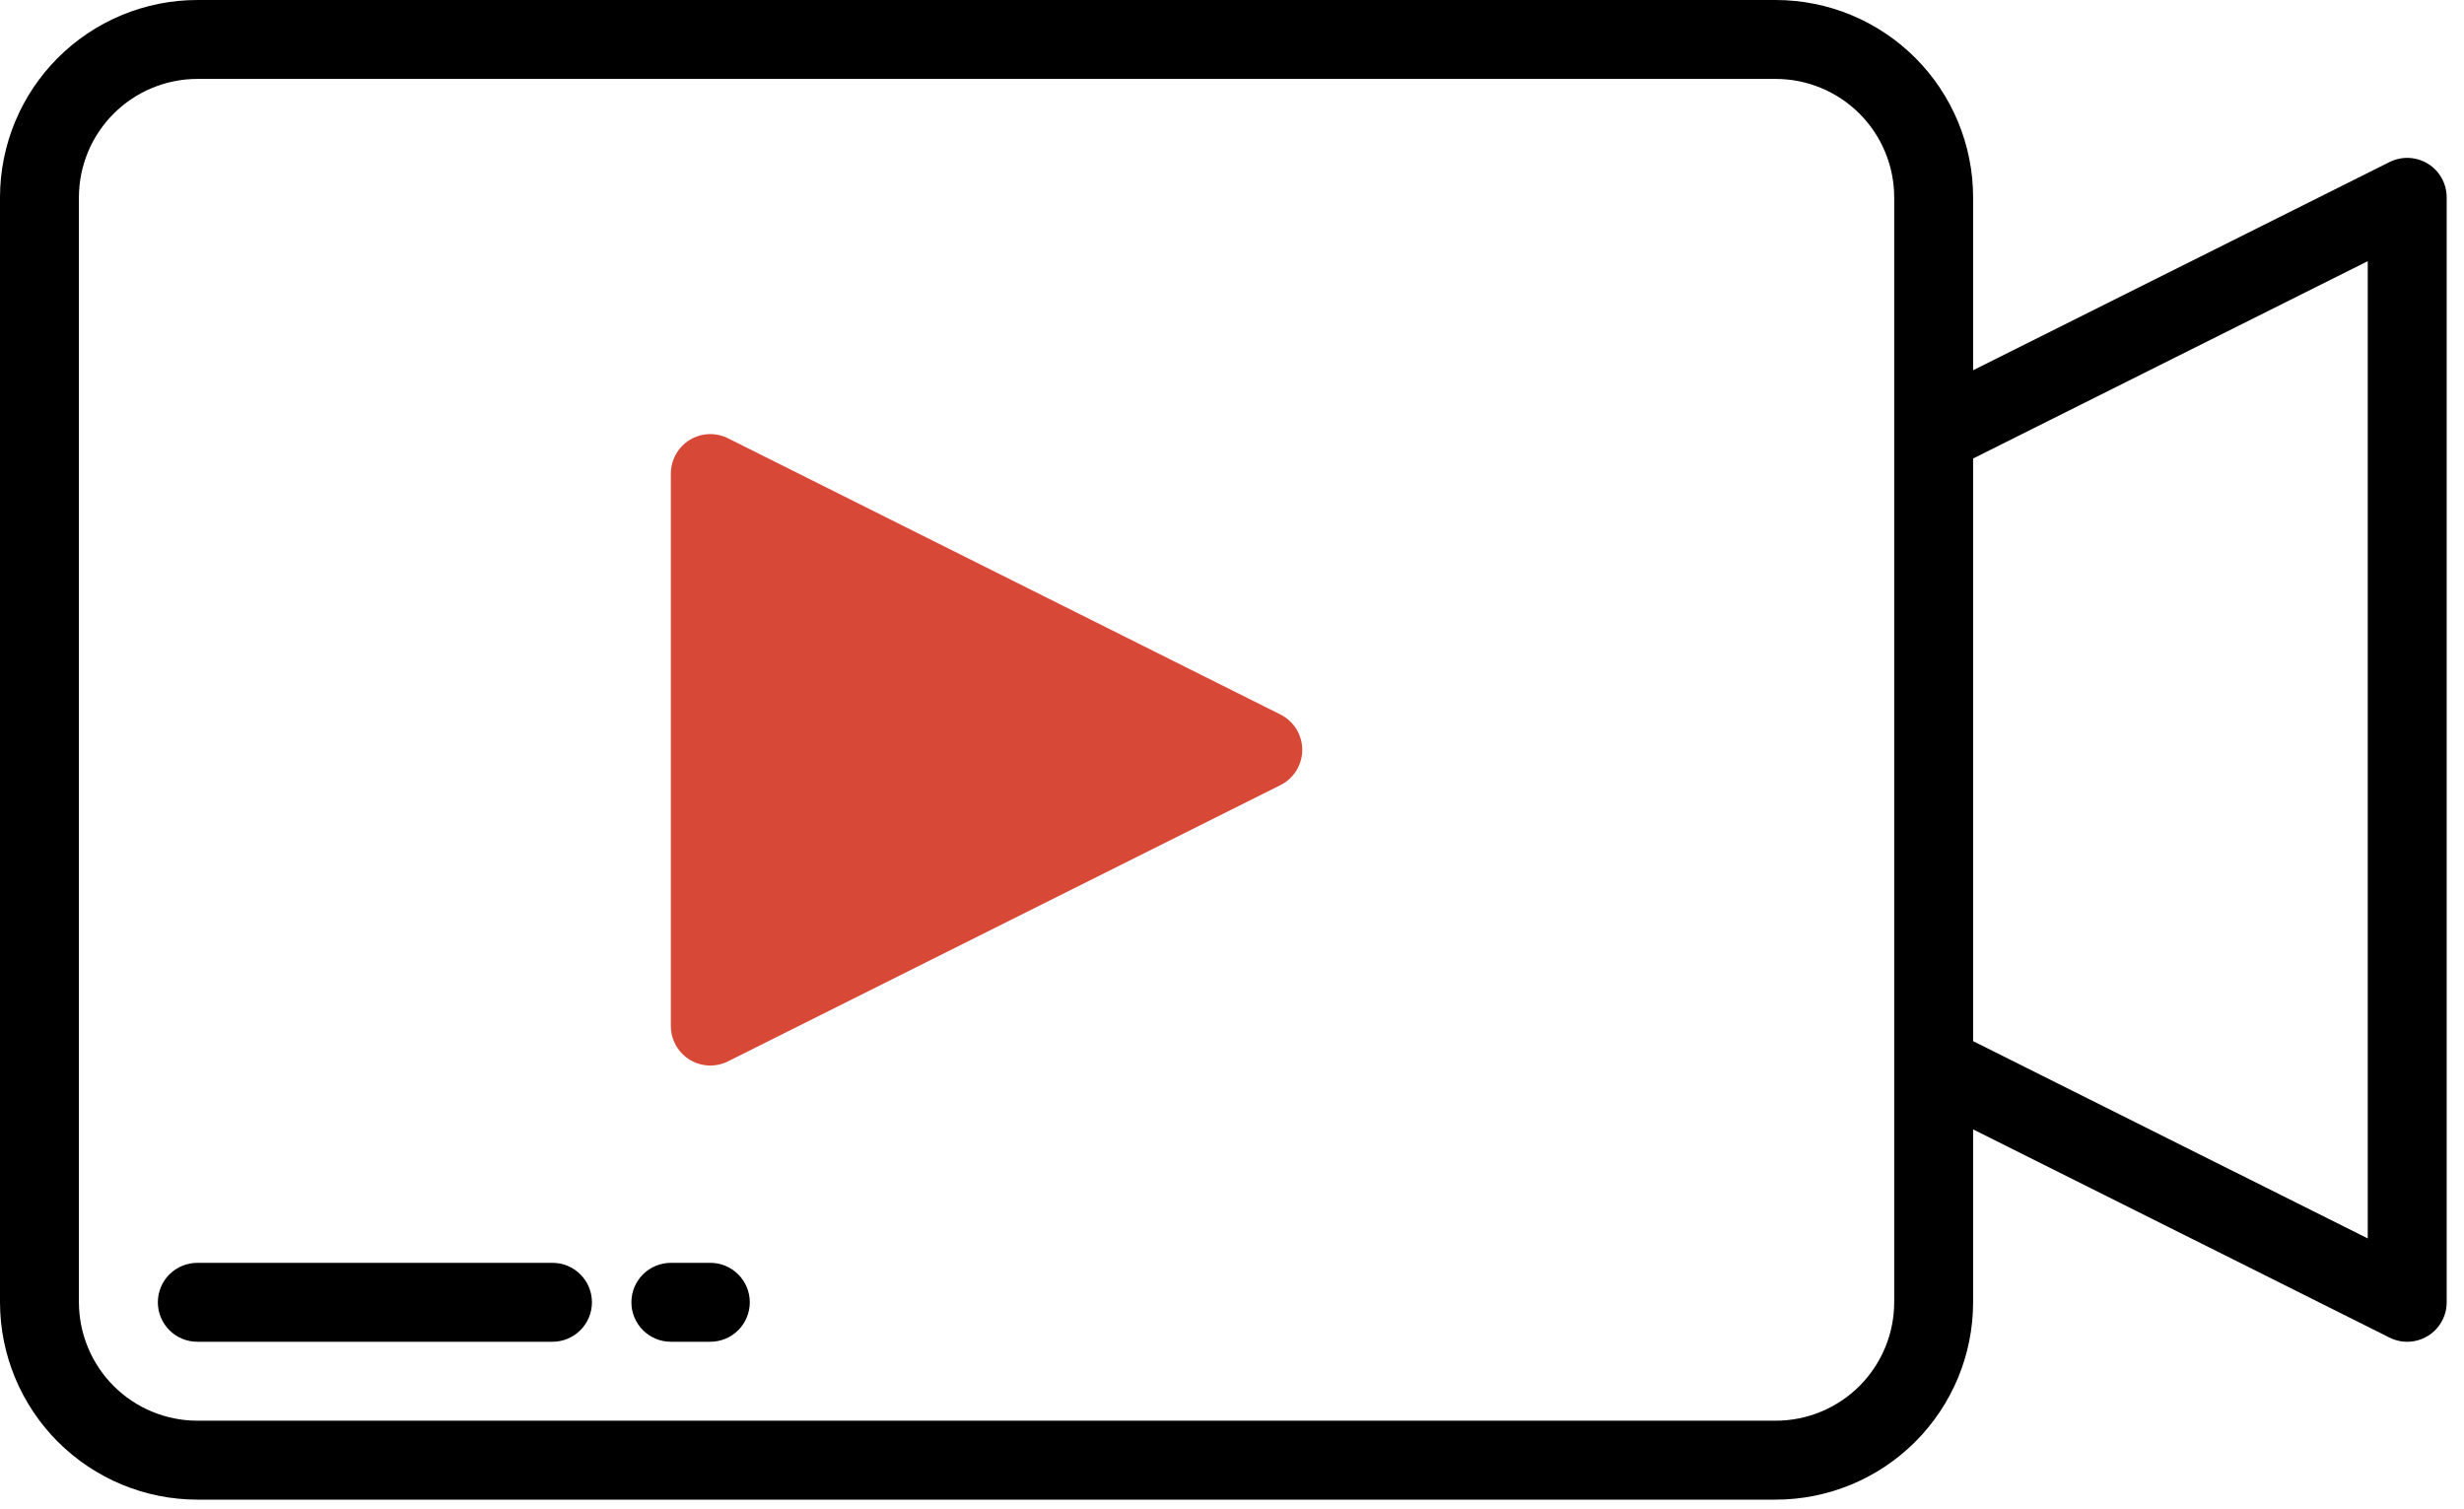
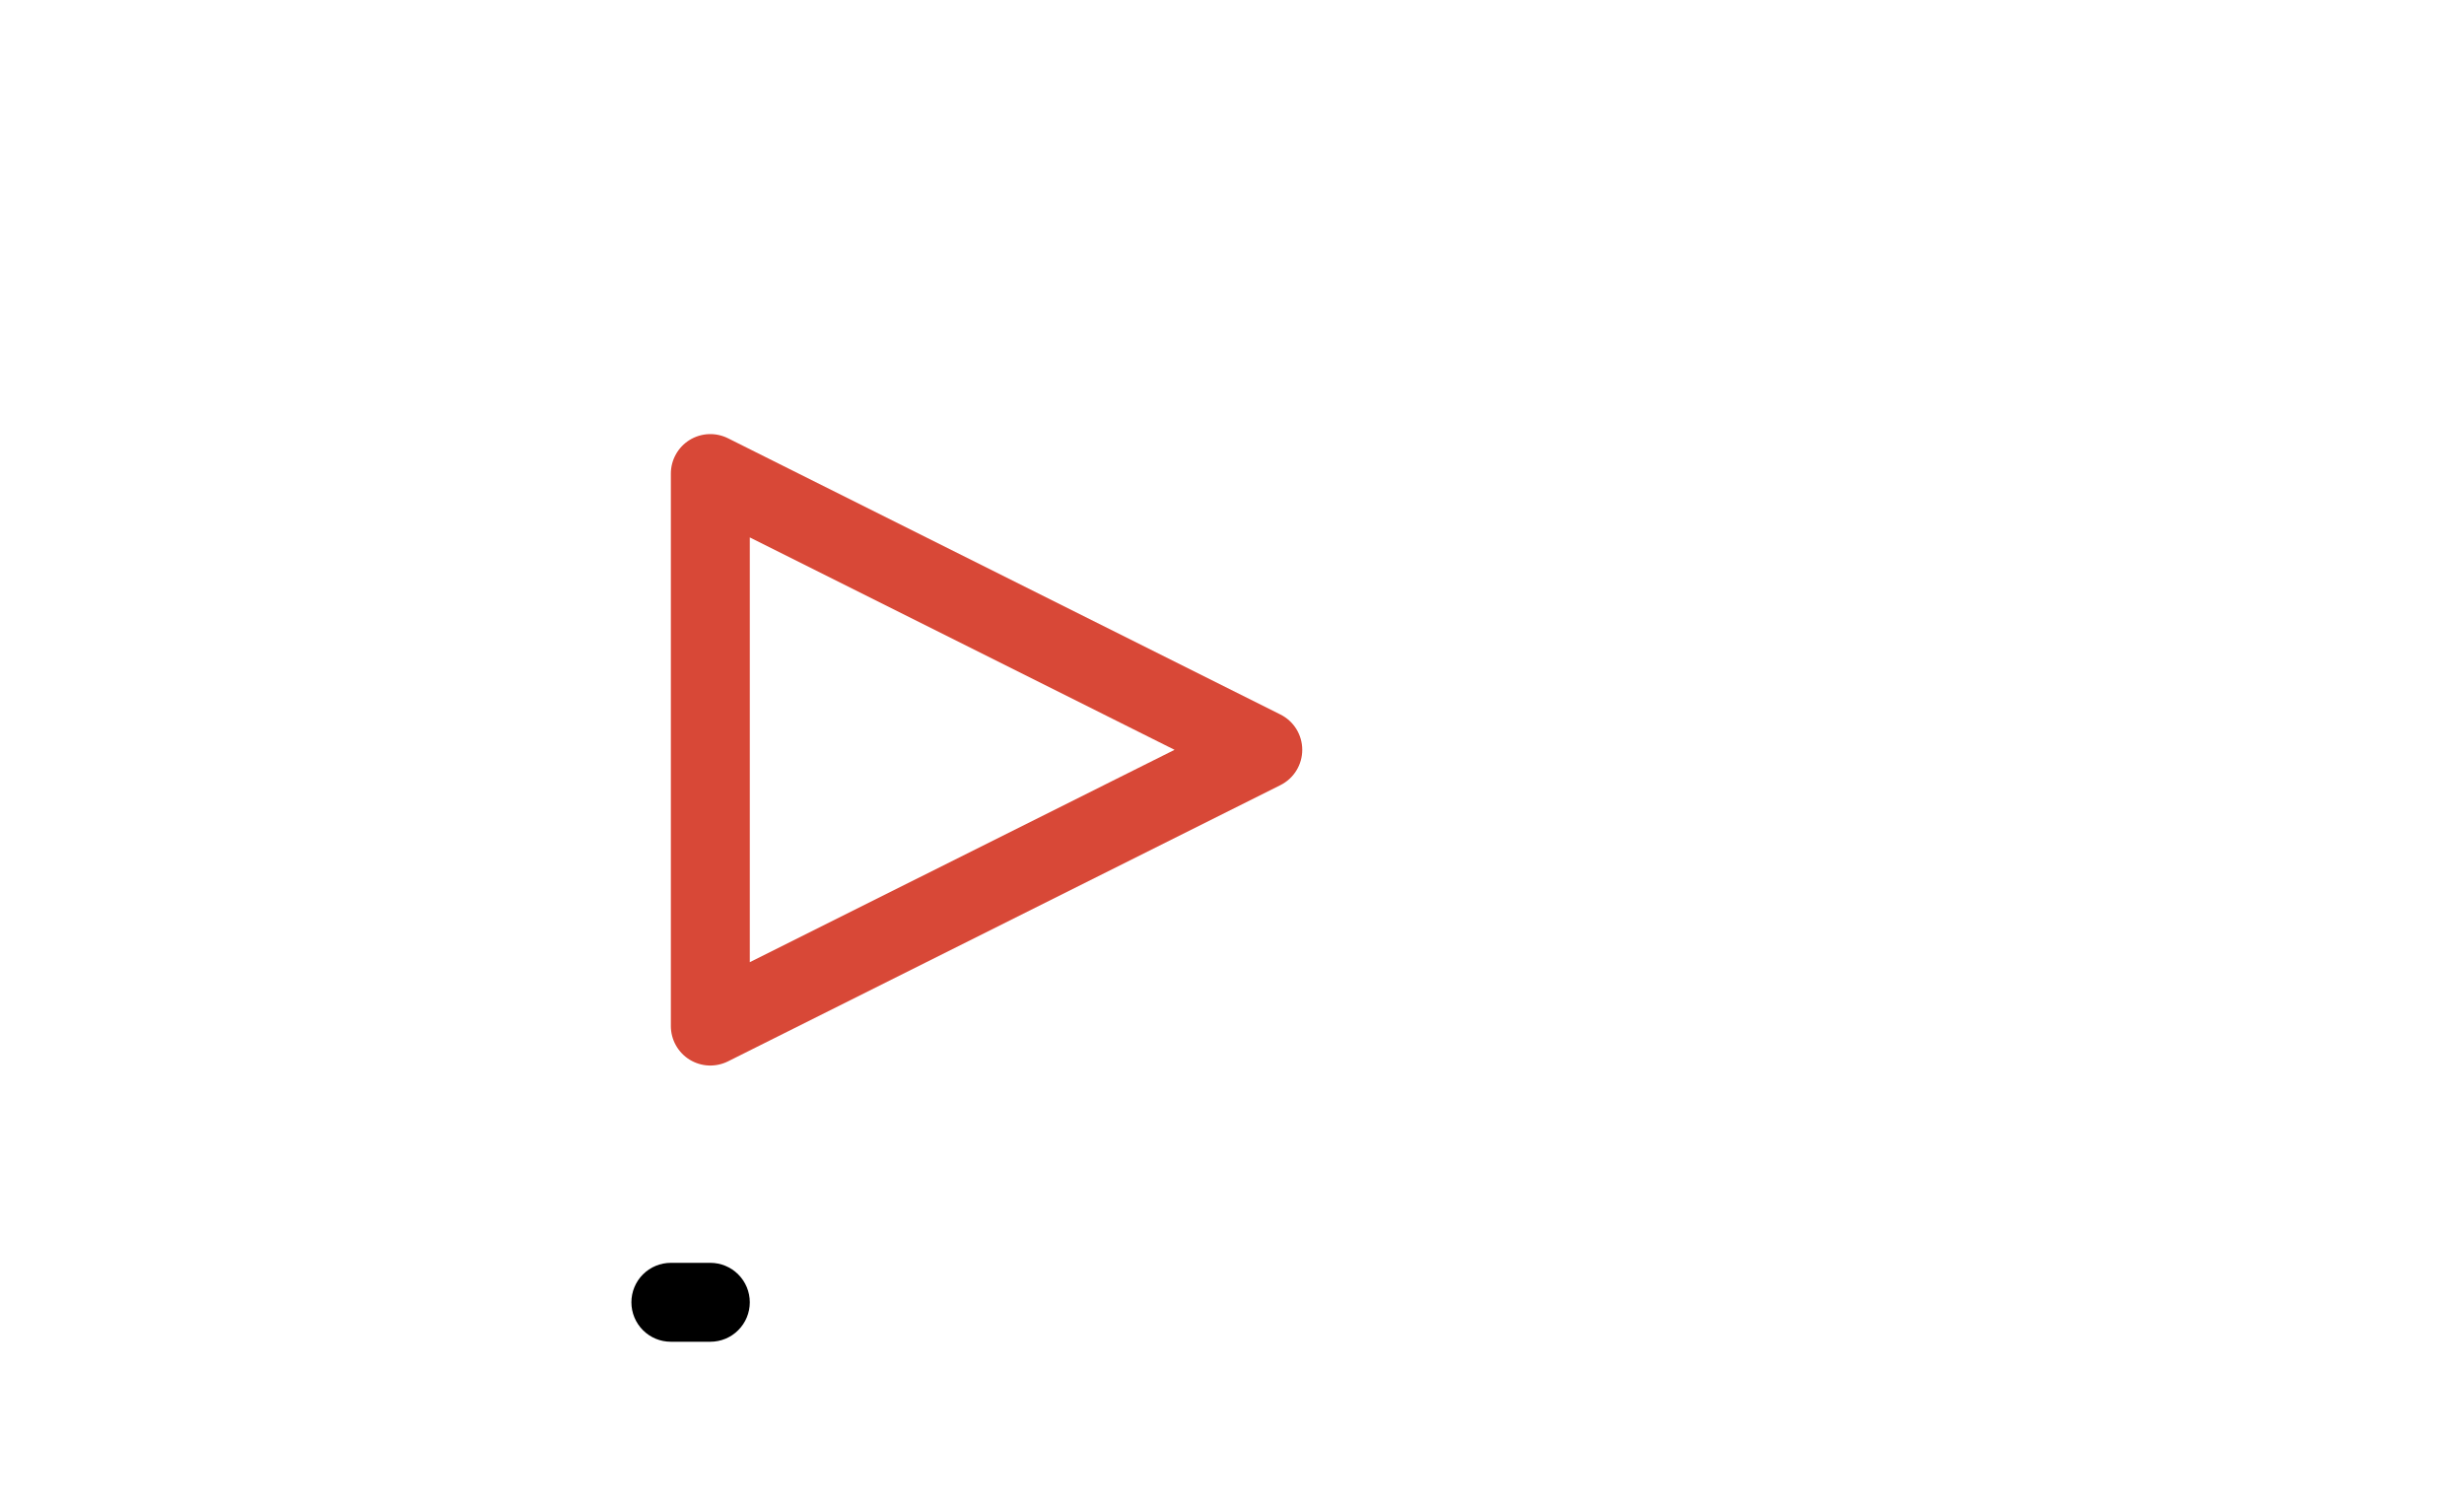
<svg xmlns="http://www.w3.org/2000/svg" width="80" height="49" viewBox="0 0 80 49" fill="none">
-   <path d="M78.83 5.317C78.644 5.202 78.432 5.137 78.214 5.127C77.996 5.117 77.779 5.163 77.583 5.261L64.062 12.021V6.406C64.061 4.708 63.385 3.079 62.184 1.878C60.983 0.677 59.355 0.002 57.656 0H6.406C4.708 0.002 3.079 0.677 1.878 1.878C0.677 3.079 0.002 4.708 0 6.406V42.281C0.002 43.98 0.677 45.608 1.878 46.809C3.079 48.01 4.708 48.686 6.406 48.688H57.656C59.355 48.686 60.983 48.01 62.184 46.809C63.385 45.608 64.061 43.98 64.062 42.281V36.667L77.583 43.427C77.778 43.525 77.996 43.571 78.214 43.561C78.432 43.551 78.644 43.486 78.83 43.371C79.016 43.256 79.169 43.096 79.275 42.905C79.382 42.714 79.438 42.5 79.438 42.281V6.406C79.437 6.188 79.382 5.973 79.275 5.783C79.169 5.592 79.016 5.432 78.83 5.317ZM61.5 42.281C61.499 43.3 61.093 44.277 60.373 44.998C59.652 45.718 58.675 46.124 57.656 46.125H6.406C5.387 46.124 4.41 45.718 3.69 44.998C2.969 44.277 2.564 43.3 2.562 42.281V6.406C2.564 5.387 2.969 4.41 3.69 3.69C4.41 2.969 5.387 2.564 6.406 2.562H57.656C58.675 2.564 59.652 2.969 60.373 3.69C61.093 4.41 61.499 5.387 61.5 6.406V42.281ZM76.875 40.208L64.062 33.802V14.886L76.875 8.479V40.208Z" fill="black" />
  <path d="M41.573 23.198L23.636 14.229C23.44 14.132 23.223 14.085 23.005 14.095C22.787 14.105 22.575 14.17 22.389 14.285C22.203 14.4 22.05 14.56 21.944 14.751C21.837 14.942 21.781 15.157 21.781 15.375V33.313C21.781 33.531 21.837 33.746 21.944 33.937C22.05 34.127 22.203 34.288 22.389 34.403C22.575 34.517 22.787 34.583 23.005 34.593C23.223 34.602 23.44 34.556 23.636 34.459L41.573 25.49C41.786 25.383 41.965 25.22 42.09 25.017C42.215 24.815 42.281 24.582 42.281 24.344C42.281 24.106 42.215 23.873 42.09 23.67C41.965 23.468 41.786 23.304 41.573 23.198ZM24.344 31.239V17.448L38.135 24.344L24.344 31.239Z" fill="#D84837" />
-   <path d="M17.938 41H6.406C6.066 41 5.741 41.135 5.5 41.375C5.26 41.615 5.125 41.941 5.125 42.281C5.125 42.621 5.26 42.947 5.5 43.187C5.741 43.428 6.066 43.562 6.406 43.562H17.938C18.277 43.562 18.603 43.428 18.843 43.187C19.084 42.947 19.219 42.621 19.219 42.281C19.219 41.941 19.084 41.615 18.843 41.375C18.603 41.135 18.277 41 17.938 41Z" fill="black" />
  <path d="M23.062 41H21.781C21.441 41 21.116 41.135 20.875 41.375C20.635 41.615 20.5 41.941 20.5 42.281C20.5 42.621 20.635 42.947 20.875 43.187C21.116 43.428 21.441 43.562 21.781 43.562H23.062C23.402 43.562 23.728 43.428 23.968 43.187C24.209 42.947 24.344 42.621 24.344 42.281C24.344 41.941 24.209 41.615 23.968 41.375C23.728 41.135 23.402 41 23.062 41Z" fill="black" />
-   <path d="M39.719 24.344L23.969 16.549L23.969 32.138L39.719 24.344Z" fill="#D84837" />
</svg>